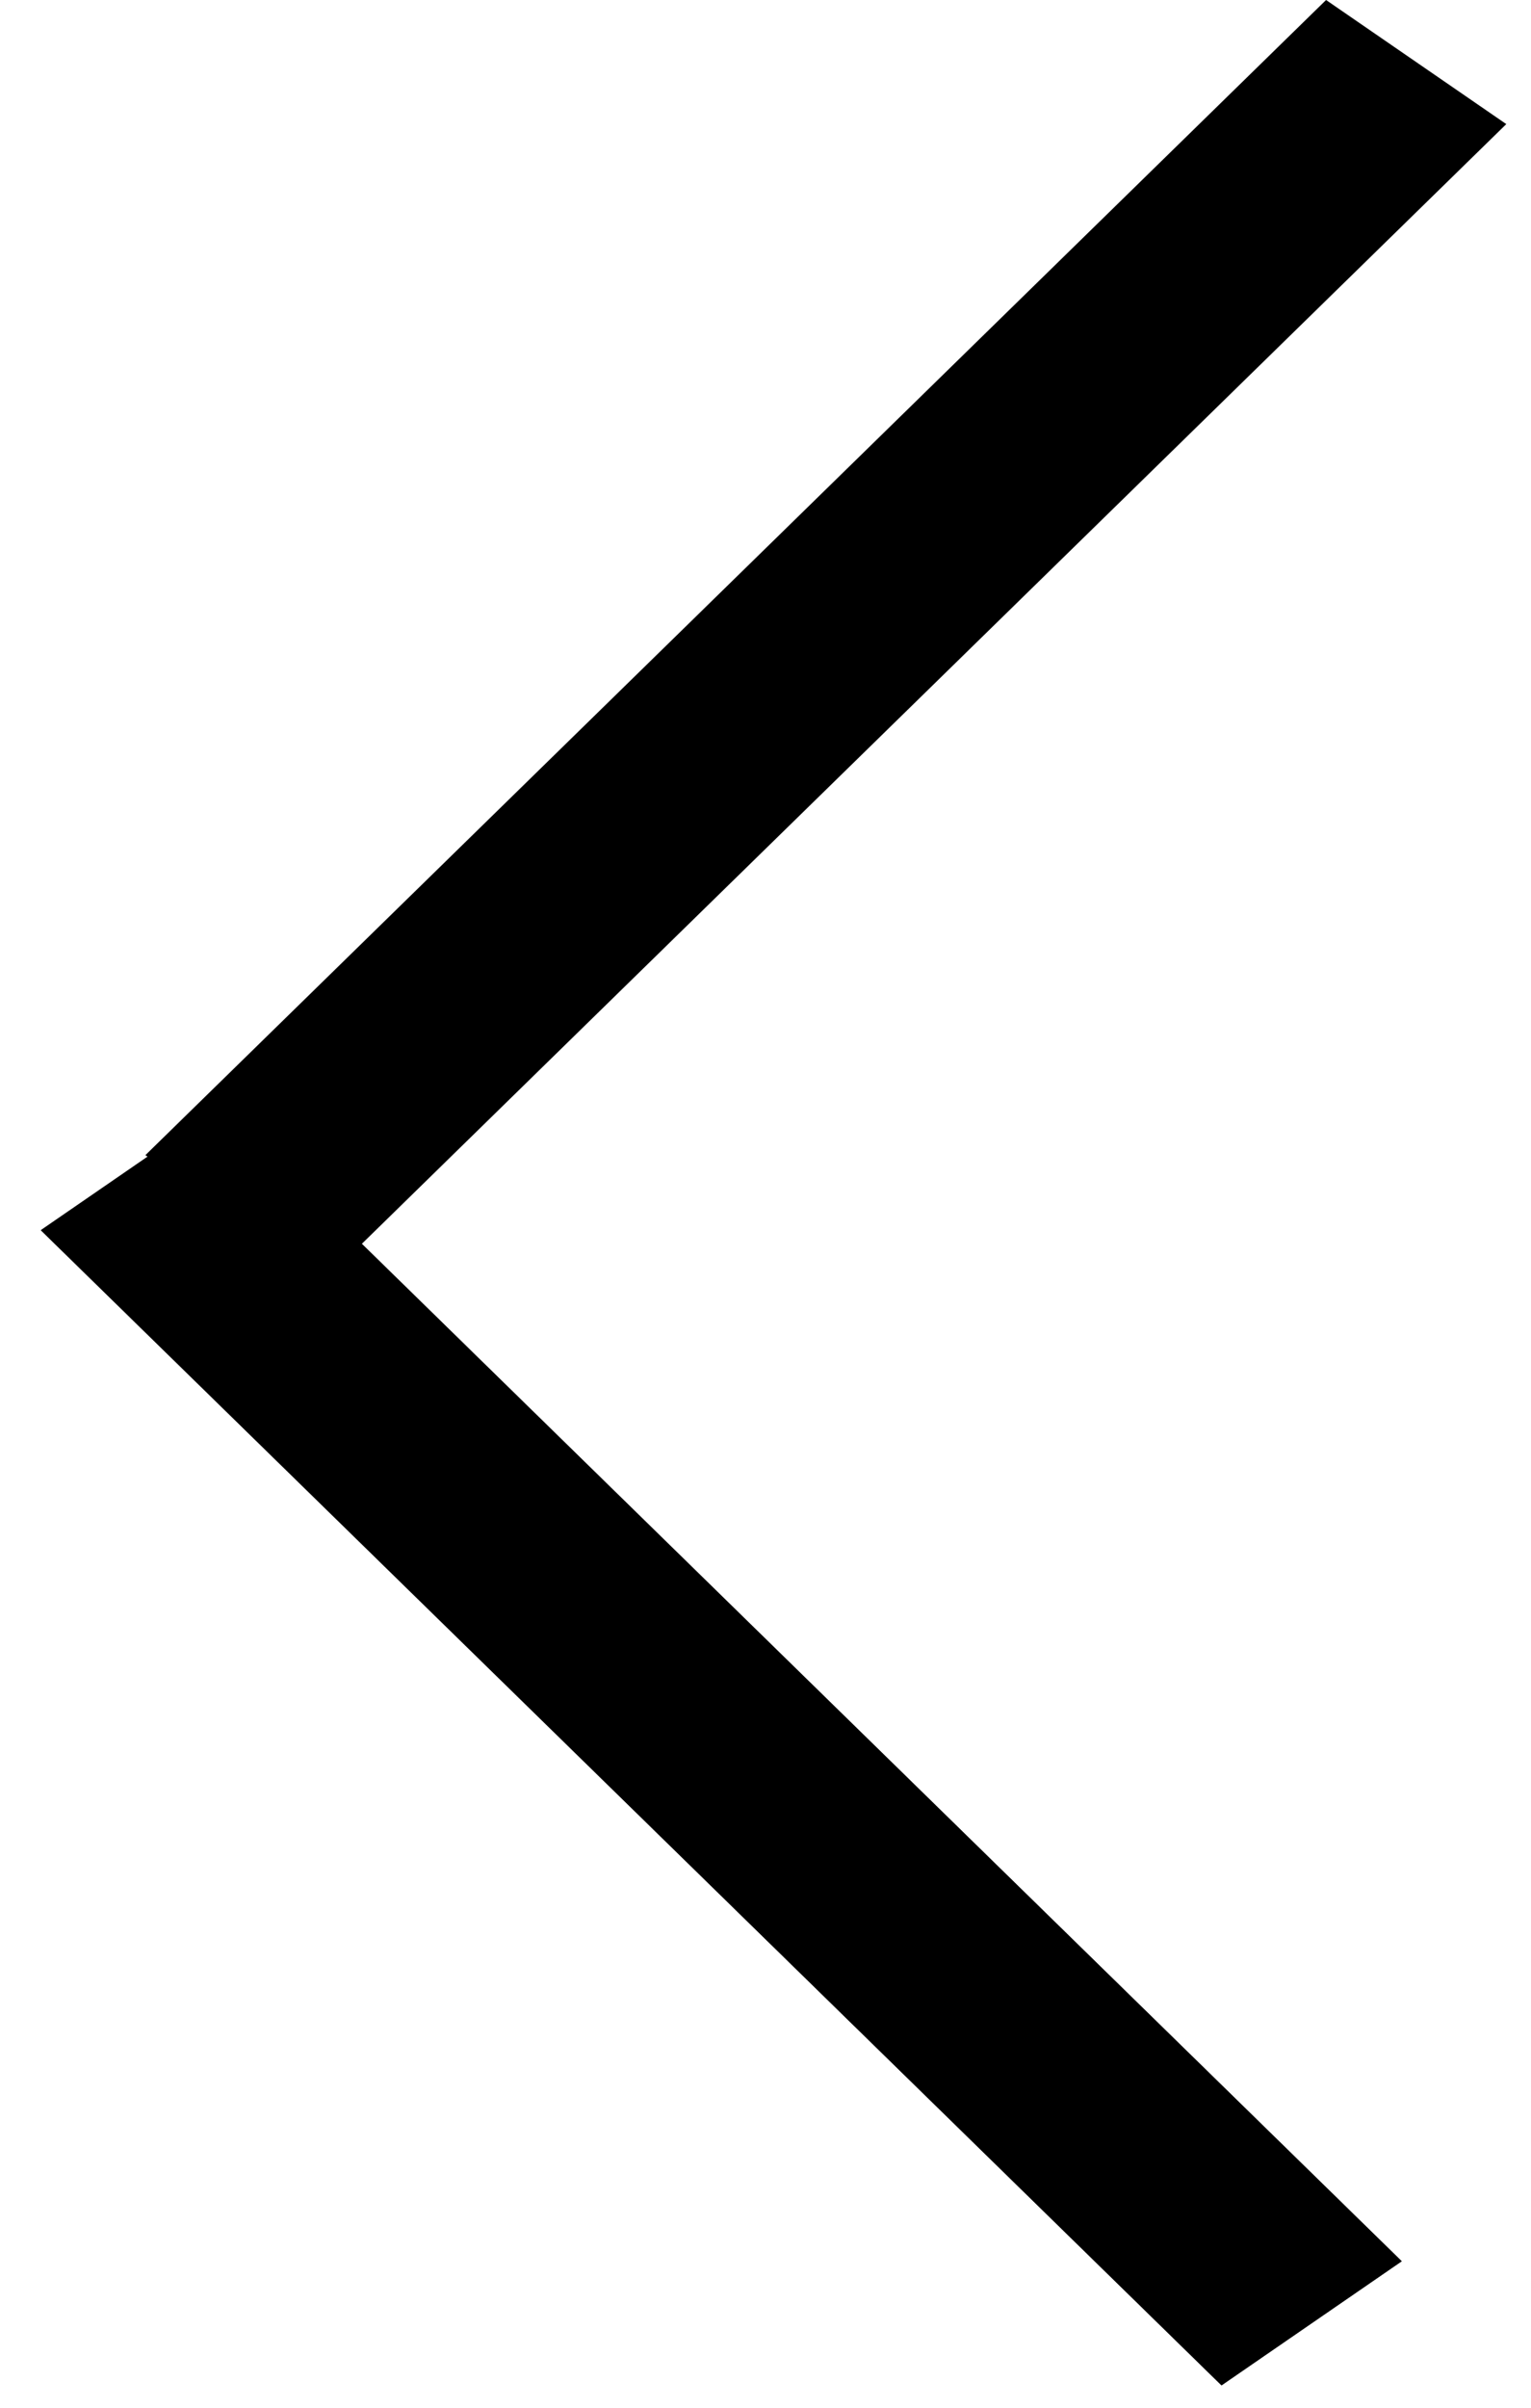
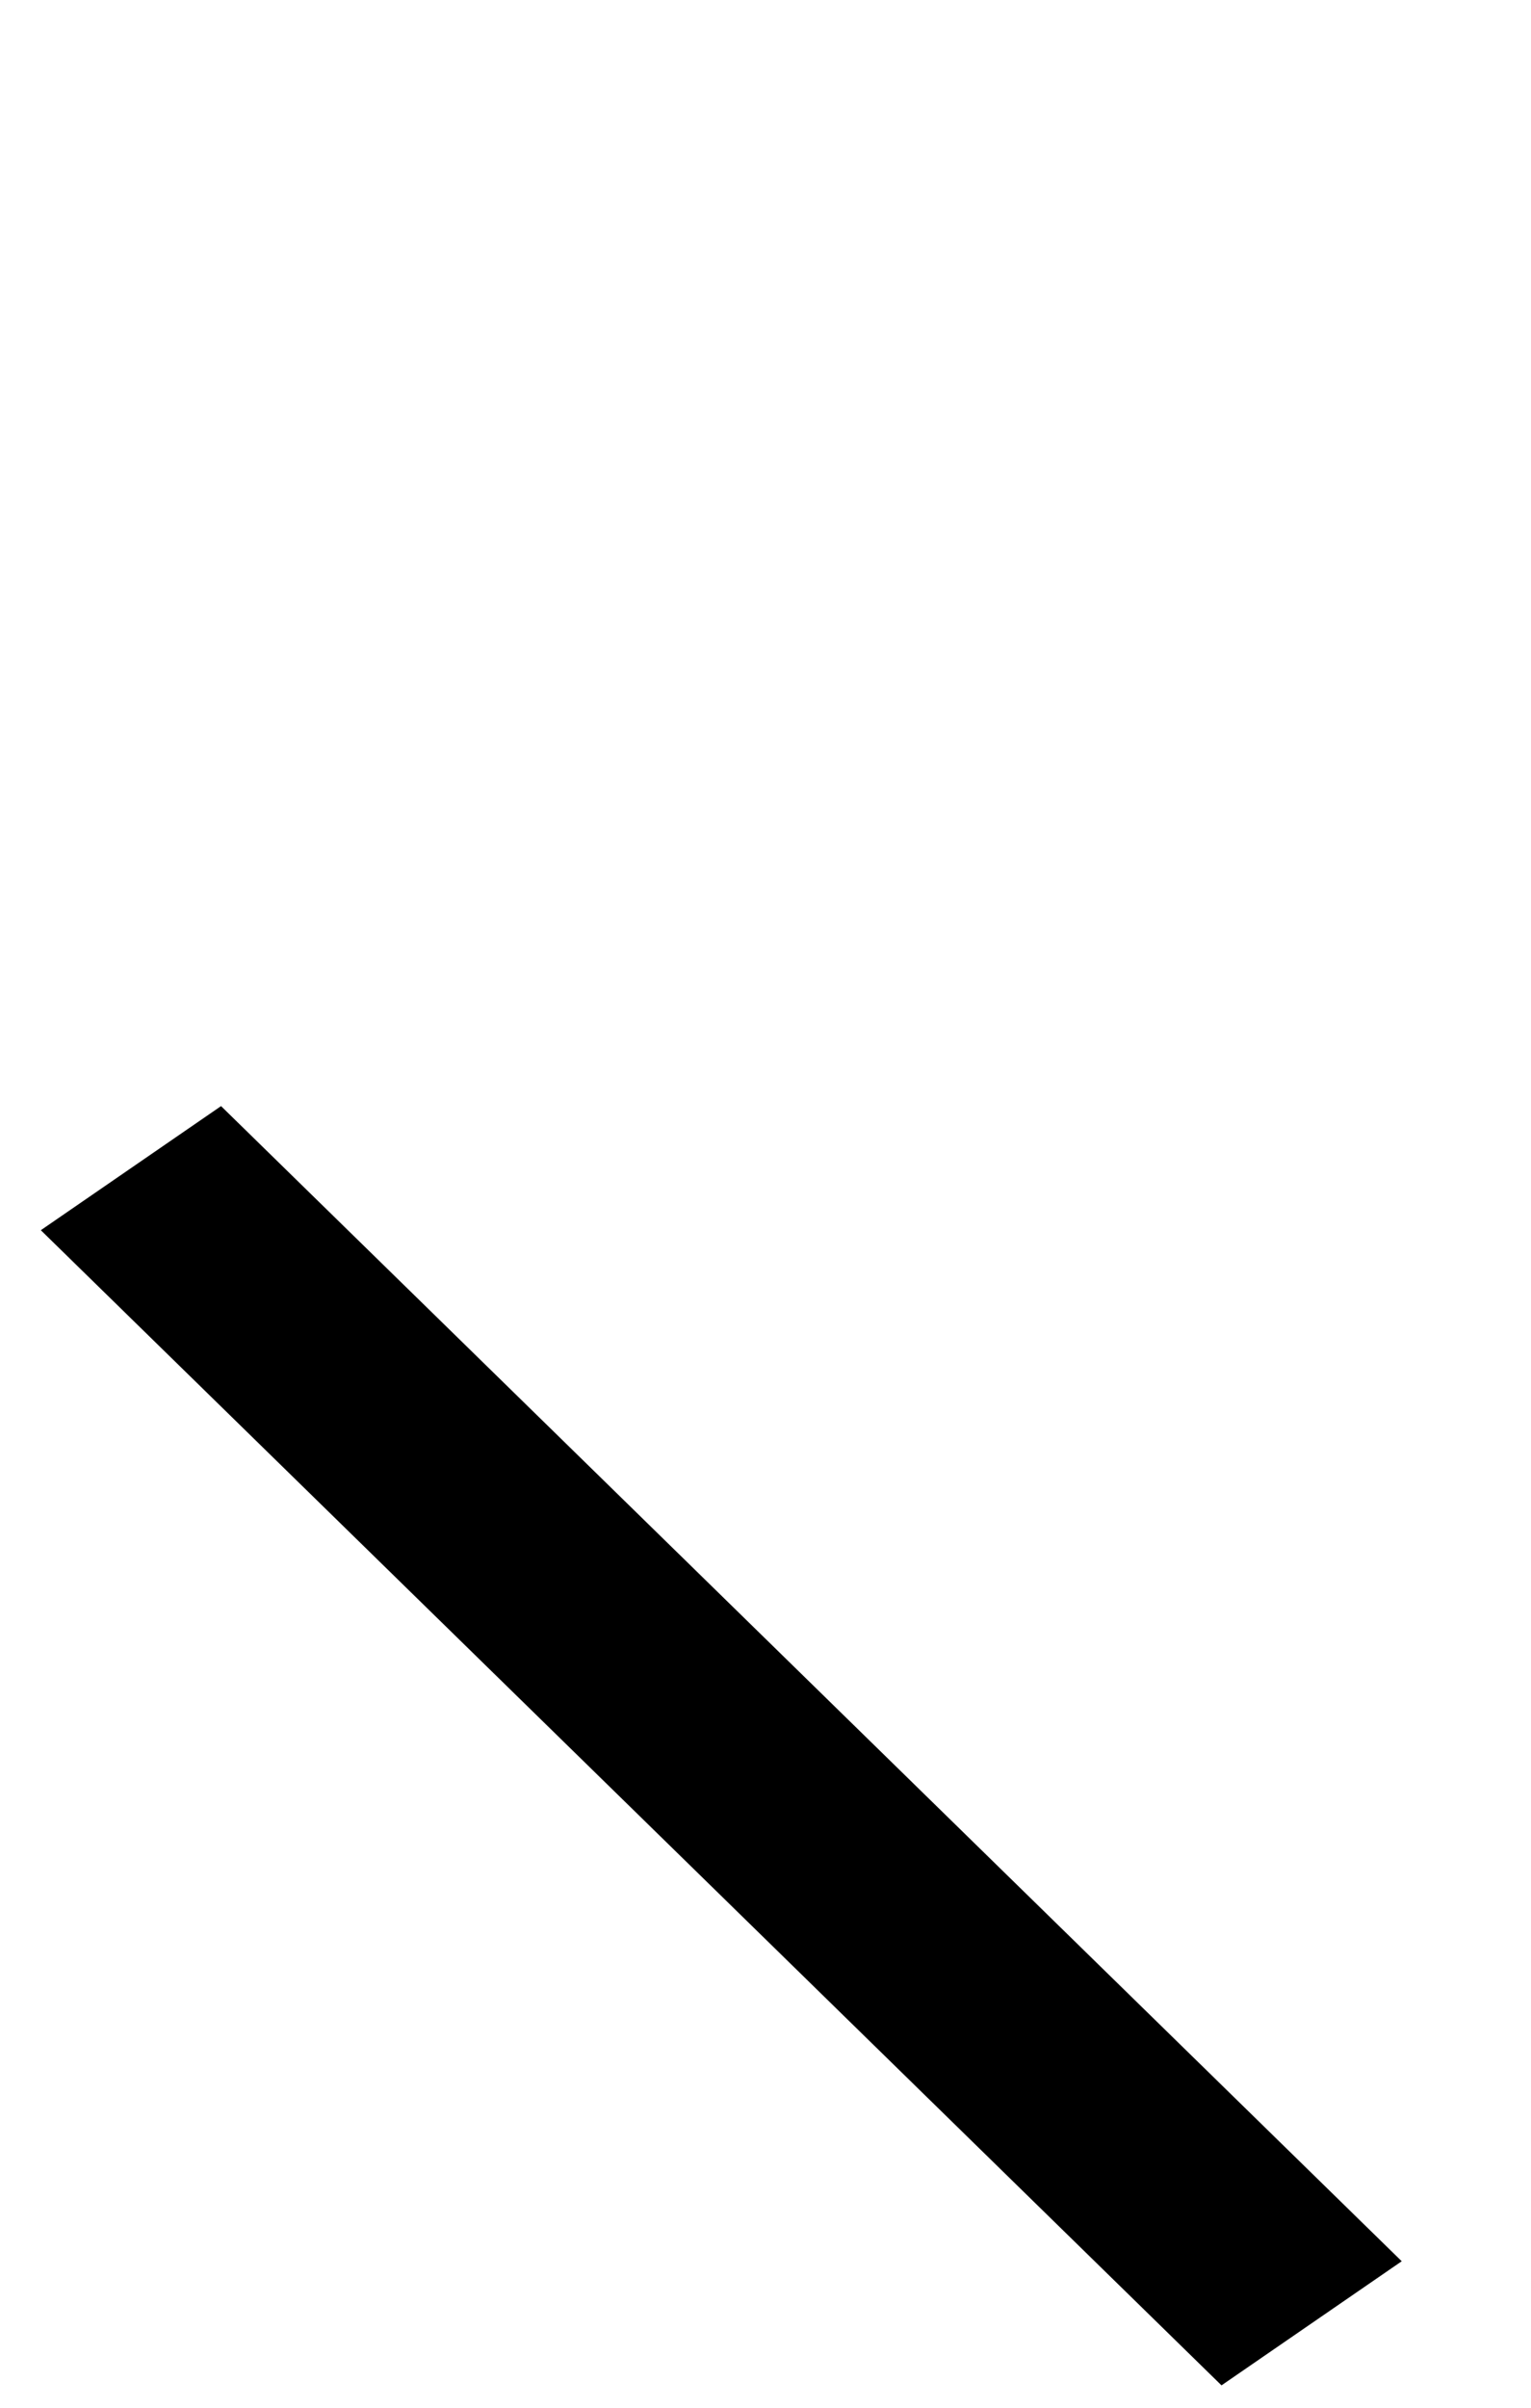
<svg xmlns="http://www.w3.org/2000/svg" width="21" height="33" viewBox="0 0 21 33" fill="none">
-   <line y1="-1.5" x2="22.65" y2="-1.5" transform="matrix(-0.715 0.699 -0.824 -0.567 18.189 0)" stroke="black" stroke-width="3" />
-   <line y1="-1.5" x2="22.65" y2="-1.5" transform="matrix(0.715 0.699 0.824 -0.567 3.032 15.16)" stroke="black" stroke-width="3" />
  <line y1="-1.5" x2="22.65" y2="-1.5" transform="matrix(0.715 0.699 0.824 -0.567 3.032 15.16)" stroke="black" stroke-width="3" />
</svg>